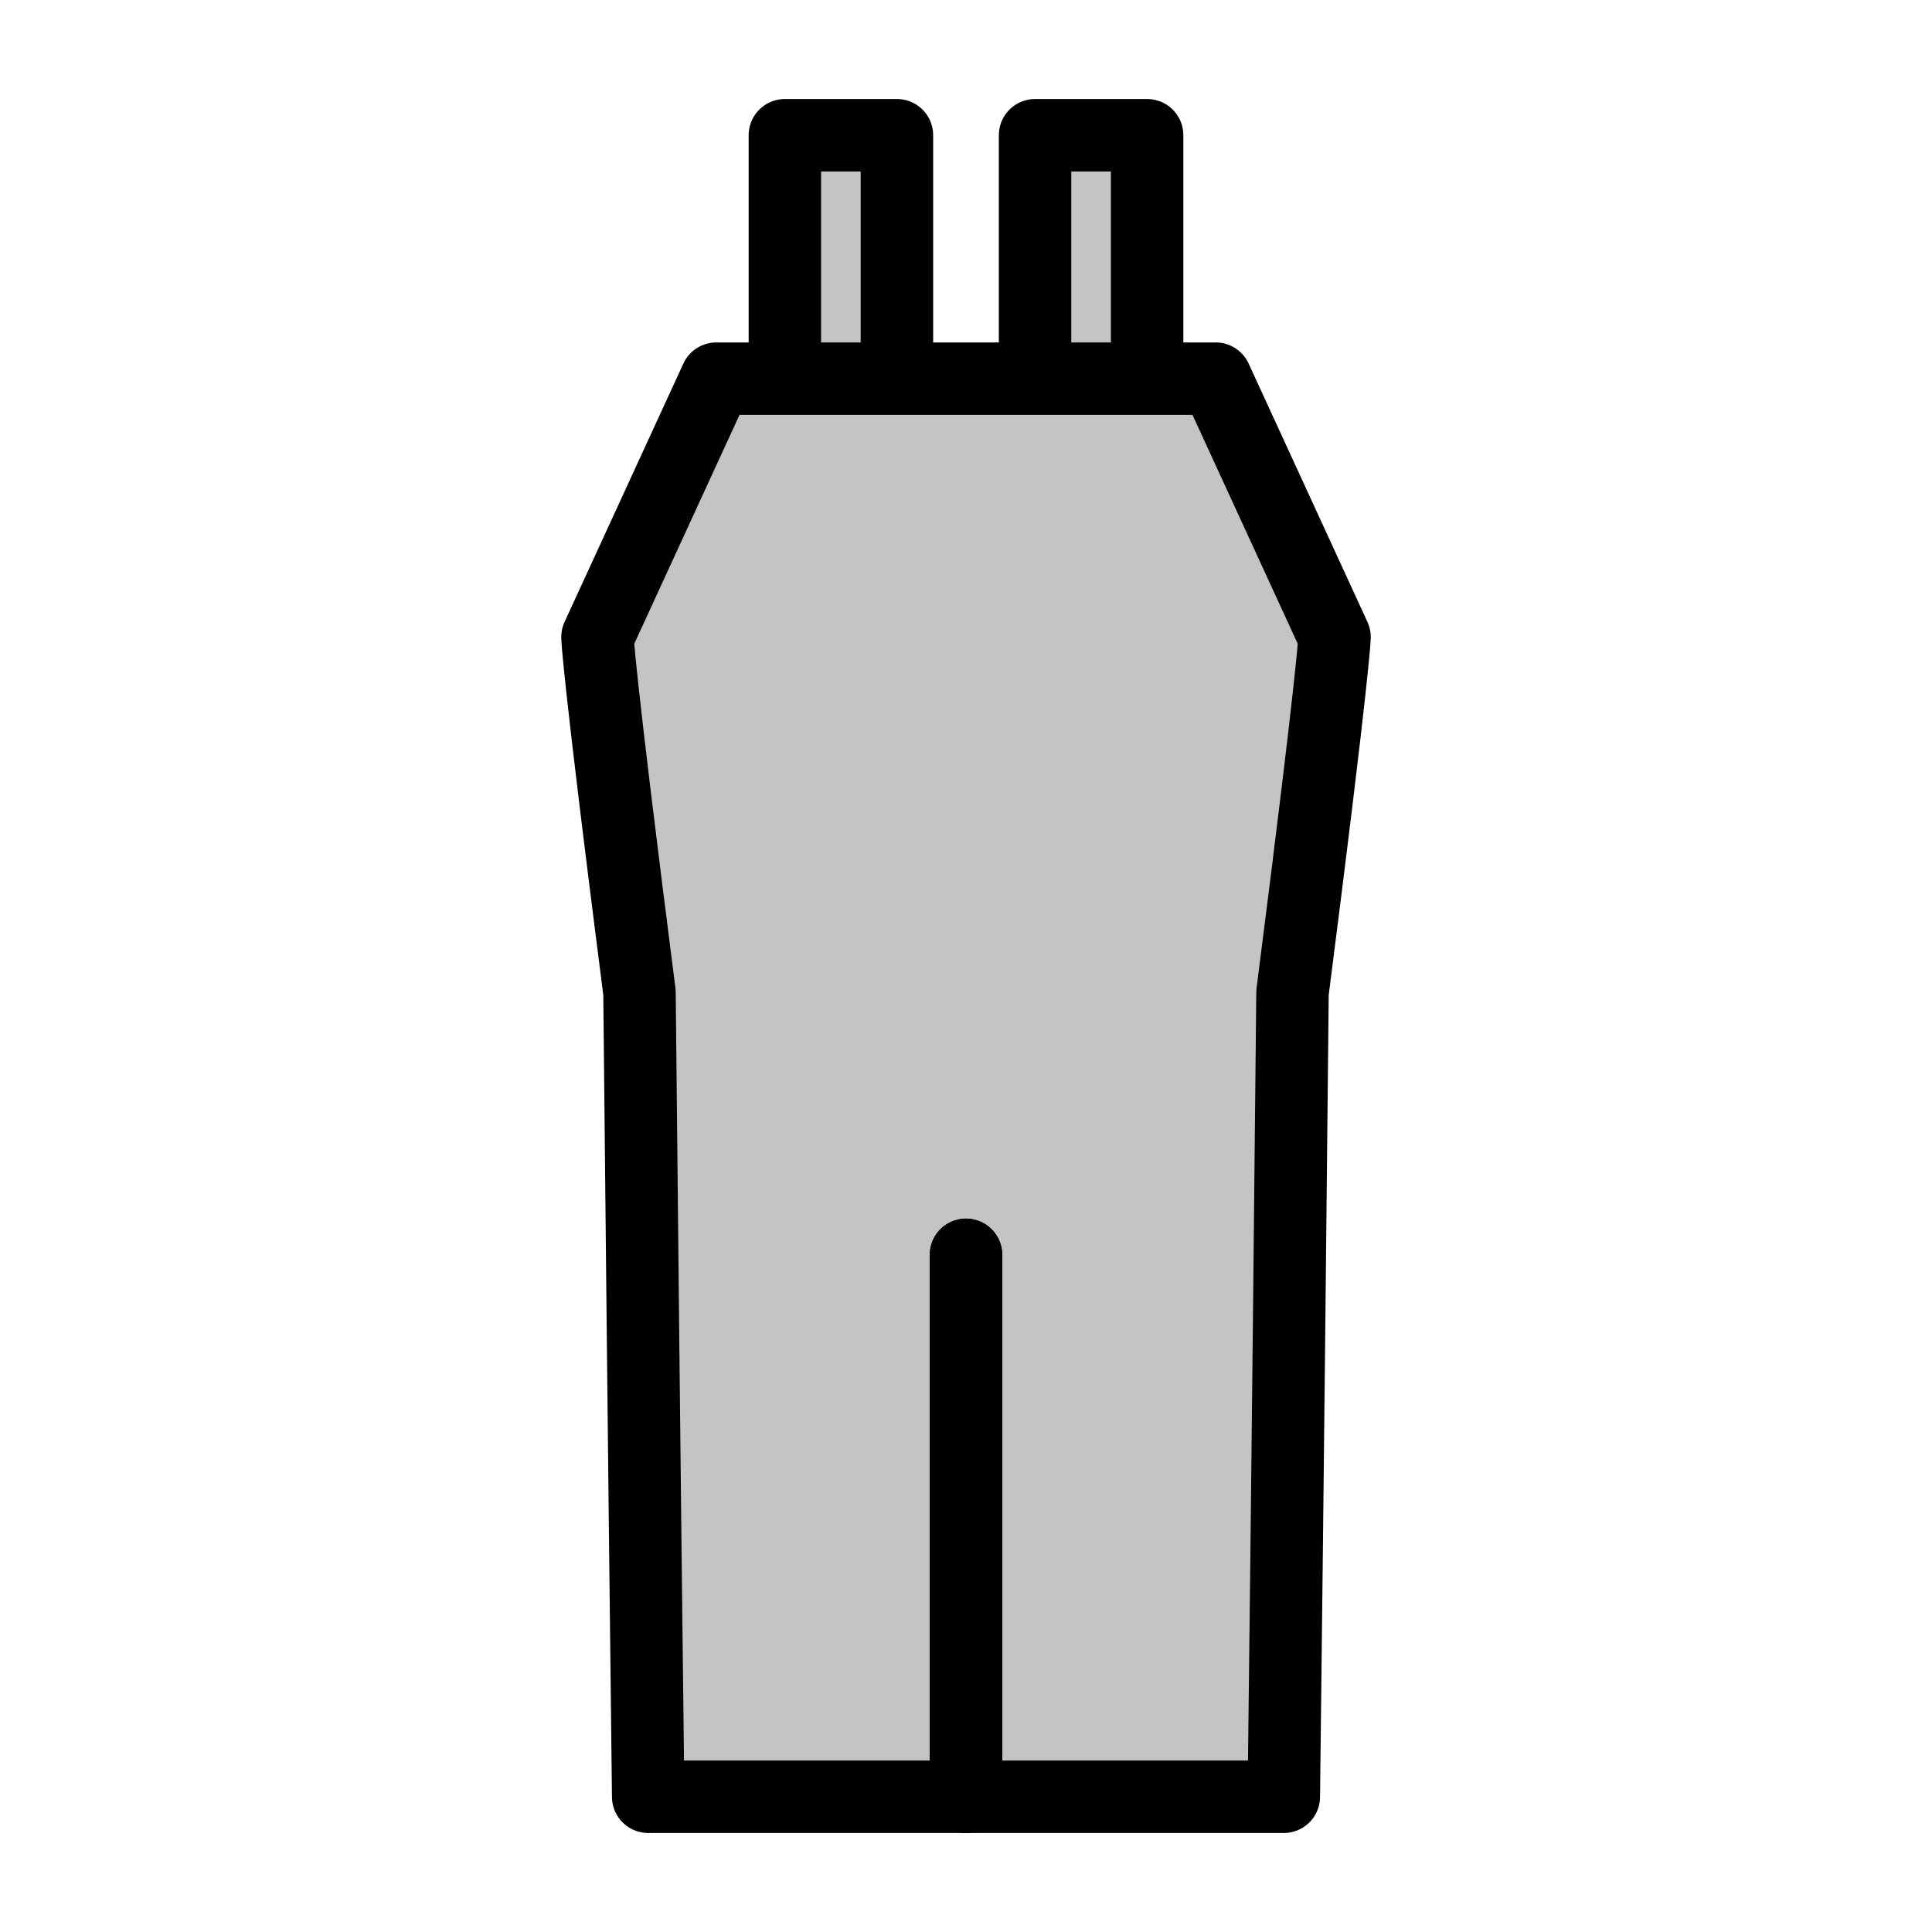
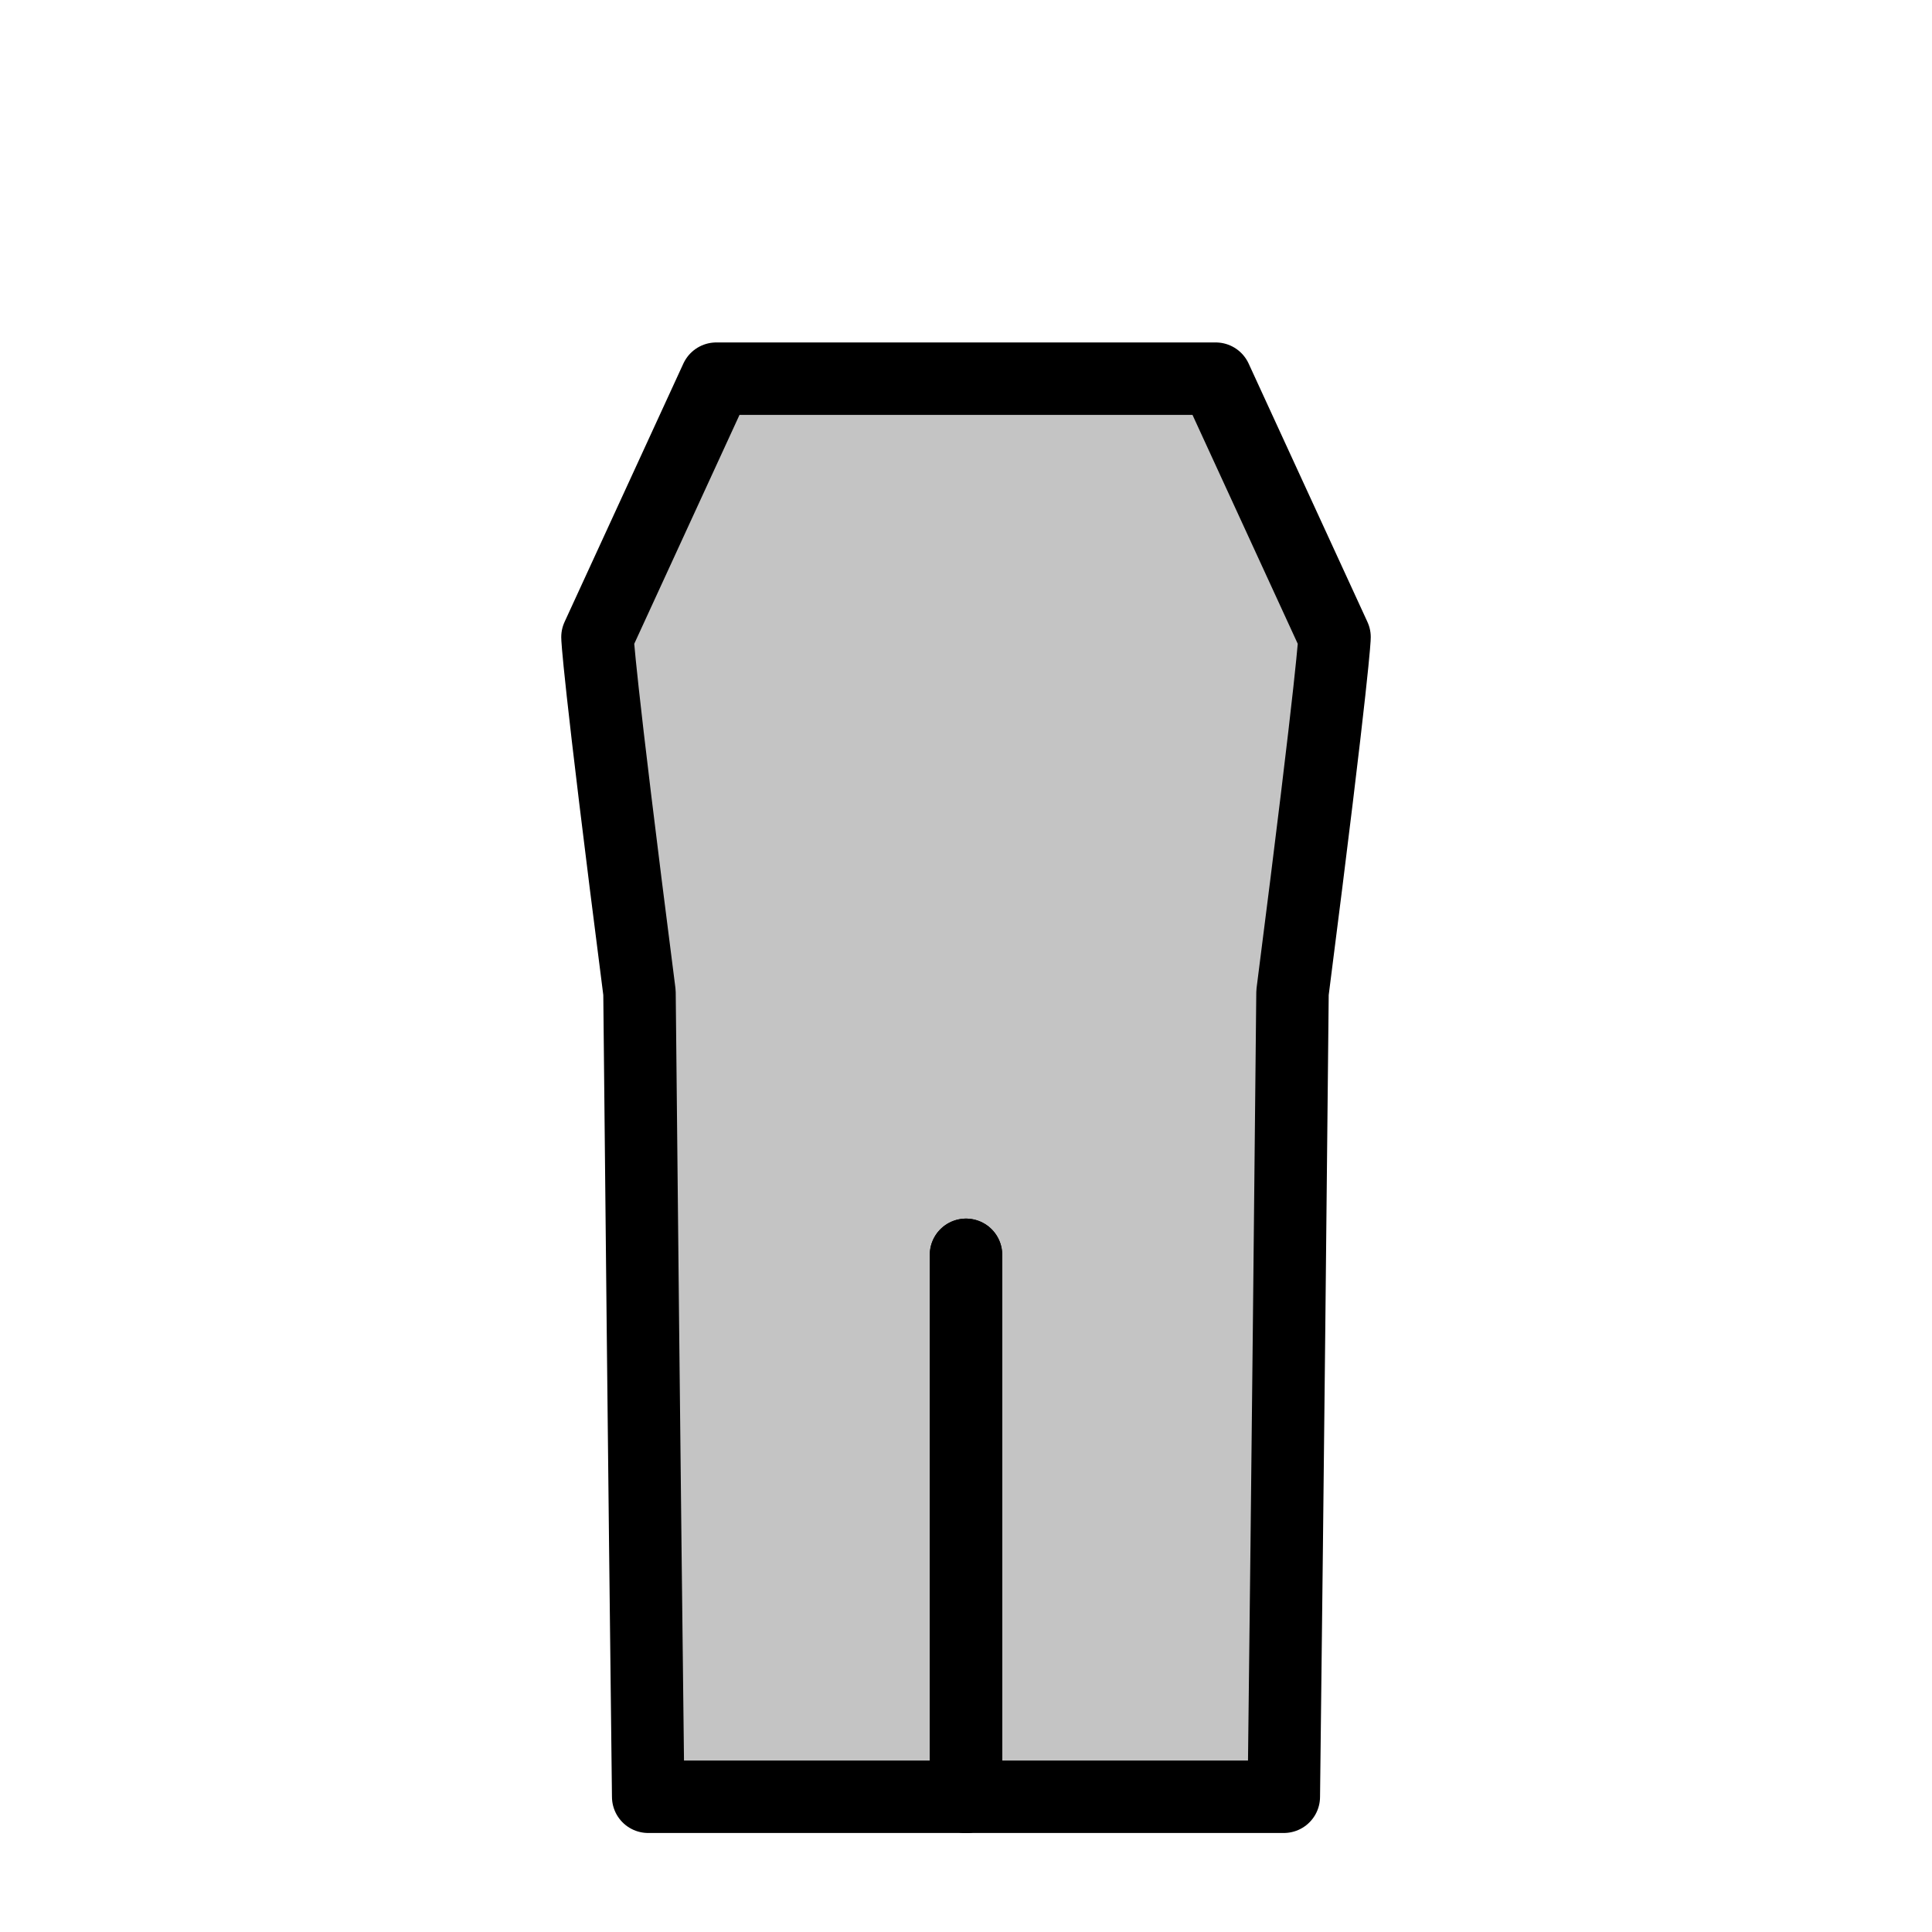
<svg xmlns="http://www.w3.org/2000/svg" version="1.1" x="0px" y="0px" viewBox="0 0 40 40" style="enable-background:new 0 0 40 40;" xml:space="preserve">
  <style type="text/css">
	.st0{fill:#FFFFFF;}
	.st1{fill:#FF758B;}
	.st2{fill:#FDF500;}
	.st3{fill:#00B300;}
	.st4{fill:#C4C4C4;}
	.st5{fill:none;stroke:#000000;stroke-width:1.5;stroke-linecap:round;stroke-linejoin:round;stroke-miterlimit:10;}
	.st6{fill:none;stroke:#000000;stroke-width:1.5;stroke-linecap:round;stroke-linejoin:round;}
	.st7{fill:#C4C4C4;stroke:#000000;stroke-width:1.5;stroke-linecap:round;stroke-linejoin:round;stroke-miterlimit:10;}
</style>
  <g id="レイヤー_2">
    <rect y="0" class="st0" width="40" height="40" />
  </g>
  <g id="Layer_1">
    <g>
      <g>
-         <polyline class="st7" points="16.25,7.84 16.25,2.8 18.57,2.8 18.57,7.84    " />
-         <polyline class="st7" points="21.43,7.84 21.43,2.8 23.75,2.8 23.75,7.84    " />
-       </g>
-       <path class="st7" d="M20,37.2h6.58c0.09-7.57,0.14-12.74,0.18-16.65c0.87-6.79,0.87-7.36,0.87-7.36l-2.46-5.35c0,0-5.17,0-5.17,0    h-5.17l-2.46,5.35c0,0,0,0.58,0.87,7.36c0.04,3.91,0.09,9.08,0.18,16.65C13.42,37.2,20,37.2,20,37.2z" />
+         </g>
+       <path class="st7" d="M20,37.2h6.58c0.09-7.57,0.14-12.74,0.18-16.65c0.87-6.79,0.87-7.36,0.87-7.36l-2.46-5.35c0,0-5.17,0-5.17,0    h-5.17l-2.46,5.35c0,0,0,0.58,0.87,7.36c0.04,3.91,0.09,9.08,0.18,16.65z" />
      <line class="st5" x1="20" y1="25.98" x2="20" y2="37.2" />
      <line class="st5" x1="20" y1="25.98" x2="20" y2="37.2" />
    </g>
  </g>
</svg>